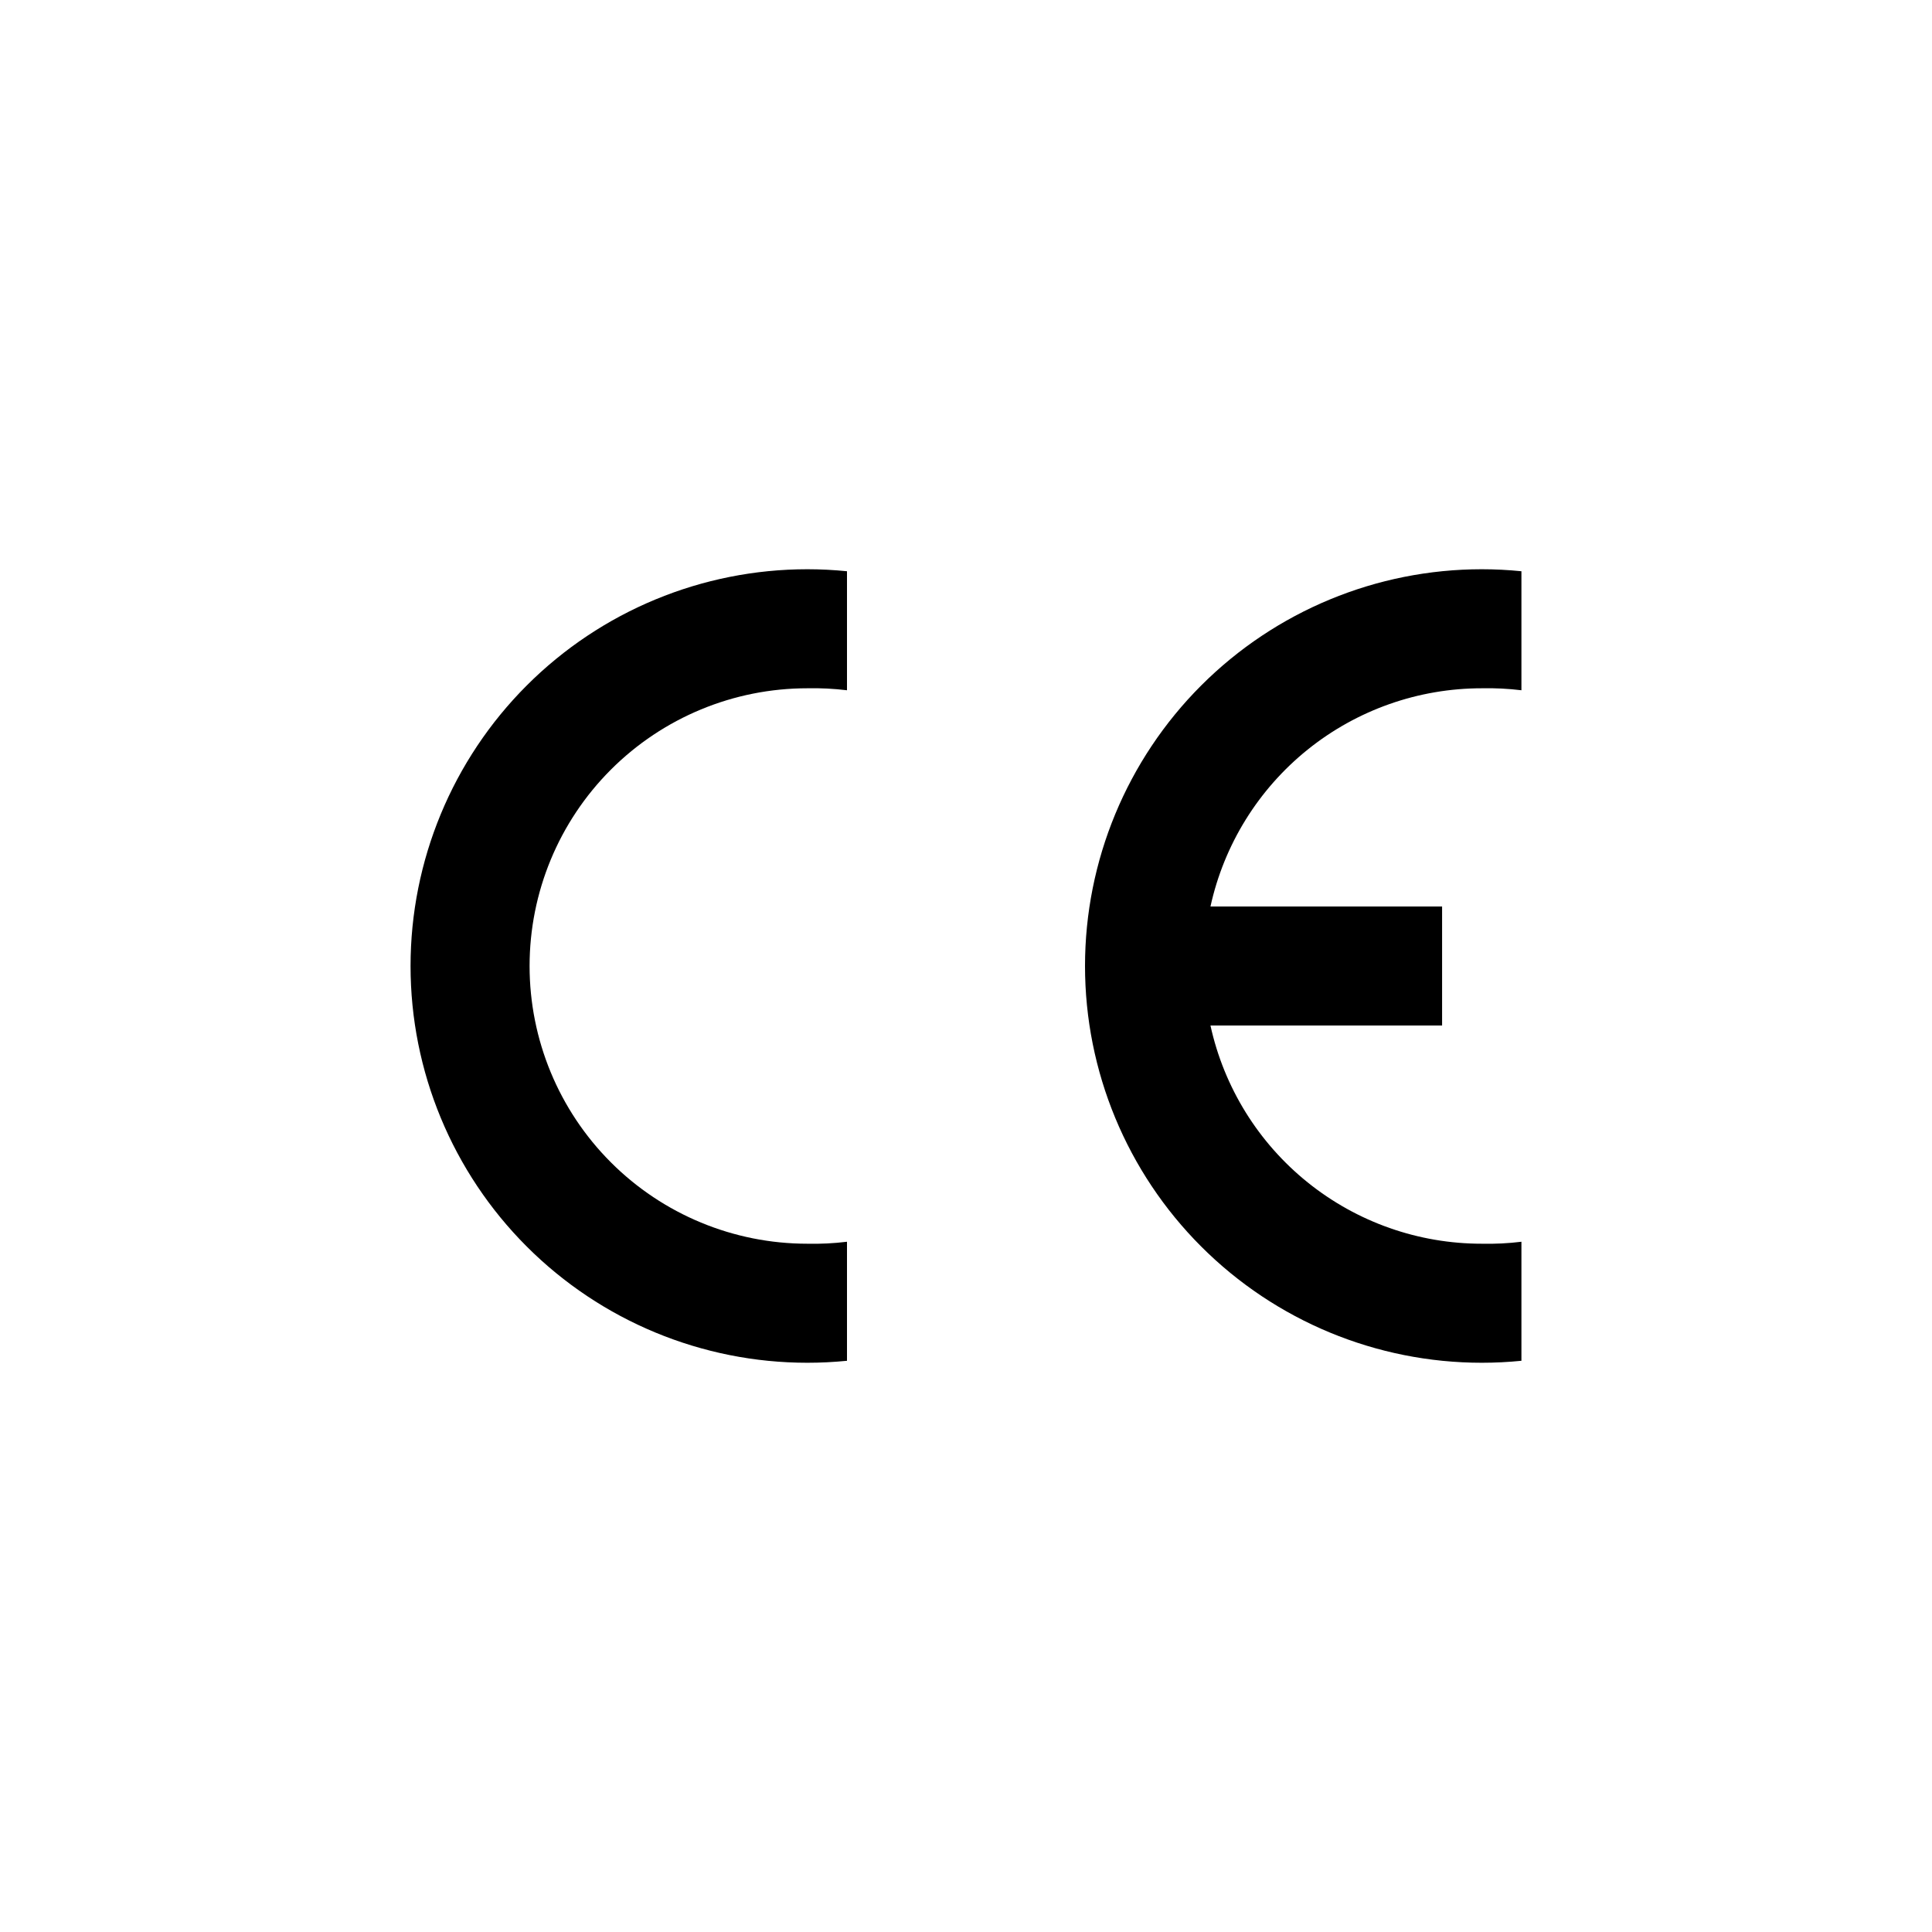
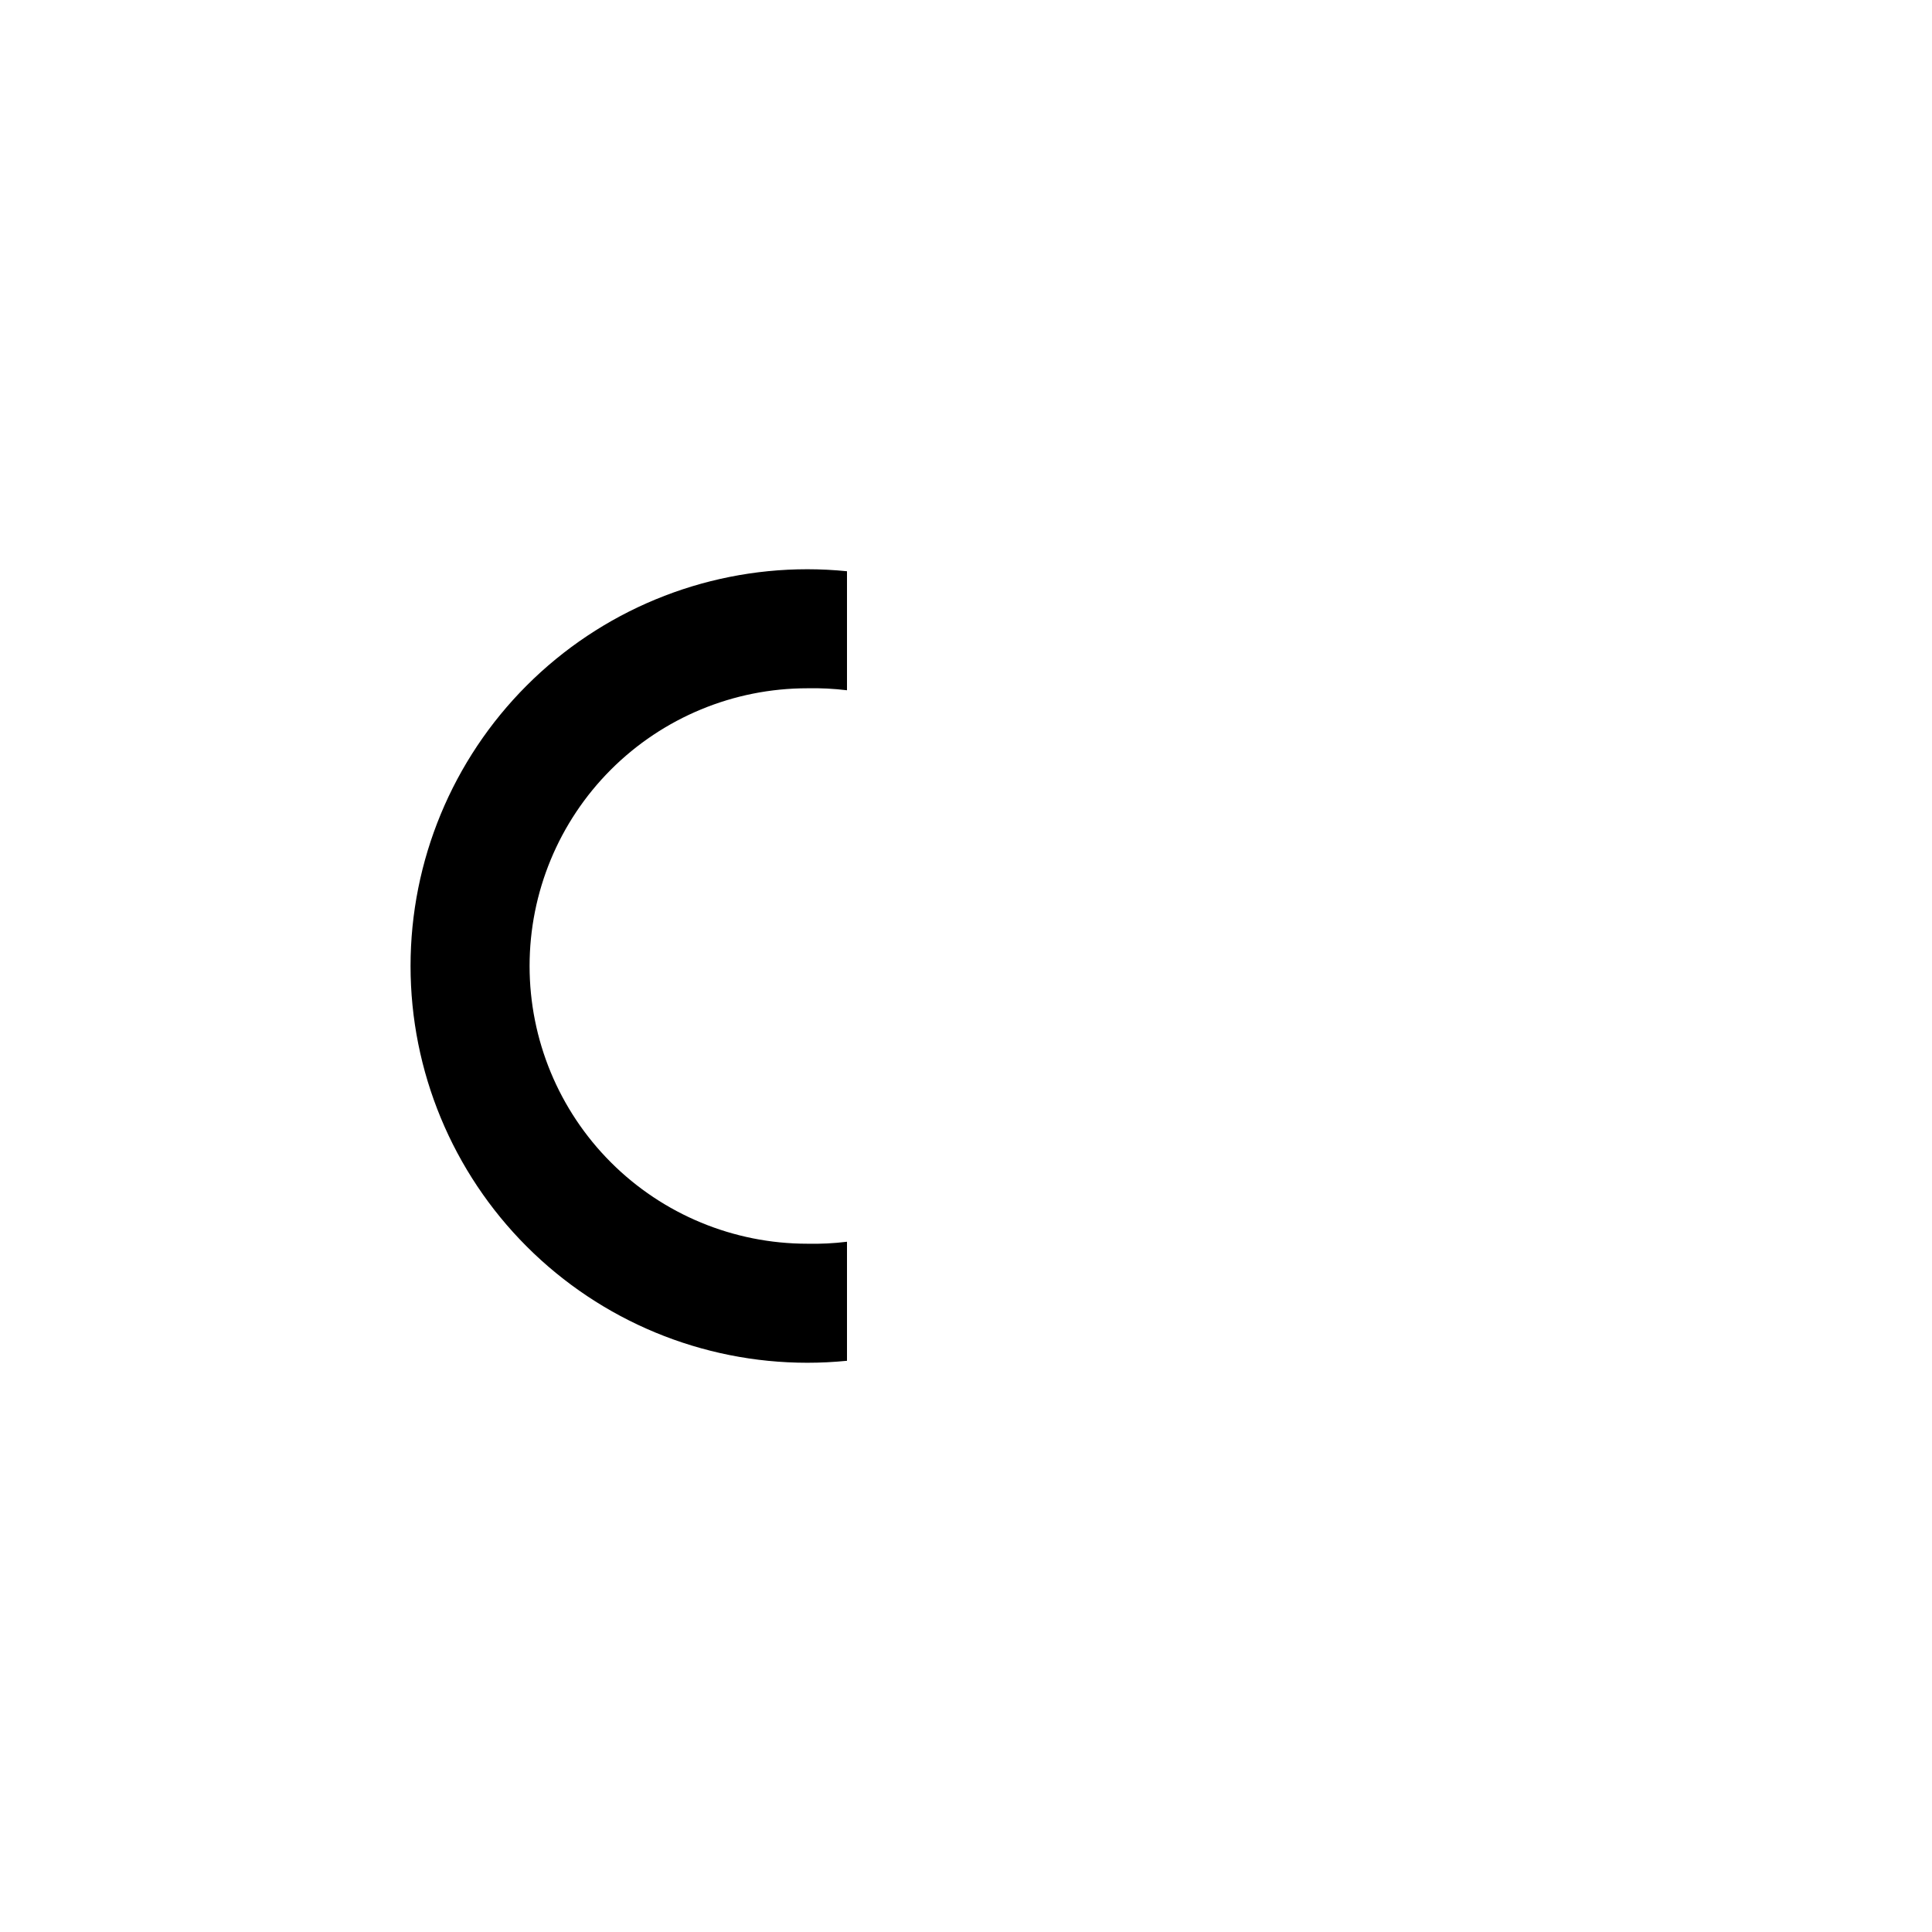
<svg xmlns="http://www.w3.org/2000/svg" width="80" height="80" viewBox="0 0 80 80" fill="none">
  <path fill-rule="evenodd" clip-rule="evenodd" d="M35.072 56.347C34.526 56.401 33.977 56.429 33.429 56.429C29.072 56.429 24.893 54.698 21.812 51.617C18.731 48.536 17 44.357 17 40C17 35.643 18.731 31.464 21.812 28.383C24.893 25.302 29.072 23.571 33.429 23.571C33.977 23.571 34.526 23.599 35.072 23.654V28.582C34.527 28.516 33.978 28.488 33.429 28.5C30.379 28.5 27.454 29.712 25.297 31.868C23.14 34.025 21.929 36.95 21.929 40C21.929 43.05 23.14 45.975 25.297 48.132C27.454 50.289 30.379 51.5 33.429 51.5C33.978 51.512 34.527 51.485 35.072 51.418V56.347Z" fill="black" />
-   <path fill-rule="evenodd" clip-rule="evenodd" d="M62.999 56.347C62.454 56.401 61.905 56.429 61.357 56.429C56.999 56.429 52.821 54.698 49.74 51.617C46.659 48.536 44.928 44.357 44.928 40C44.928 35.643 46.659 31.464 49.74 28.383C52.821 25.302 56.999 23.571 61.357 23.571C61.905 23.571 62.454 23.599 62.999 23.654V28.582C62.455 28.516 61.906 28.488 61.357 28.5C58.734 28.5 56.191 29.396 54.148 31.039C52.105 32.682 50.684 34.975 50.123 37.536H59.714V42.465H50.123C50.684 45.026 52.105 47.318 54.148 48.961C56.191 50.605 58.734 51.501 61.357 51.5C61.906 51.512 62.455 51.485 62.999 51.418V56.347Z" fill="black" />
</svg>